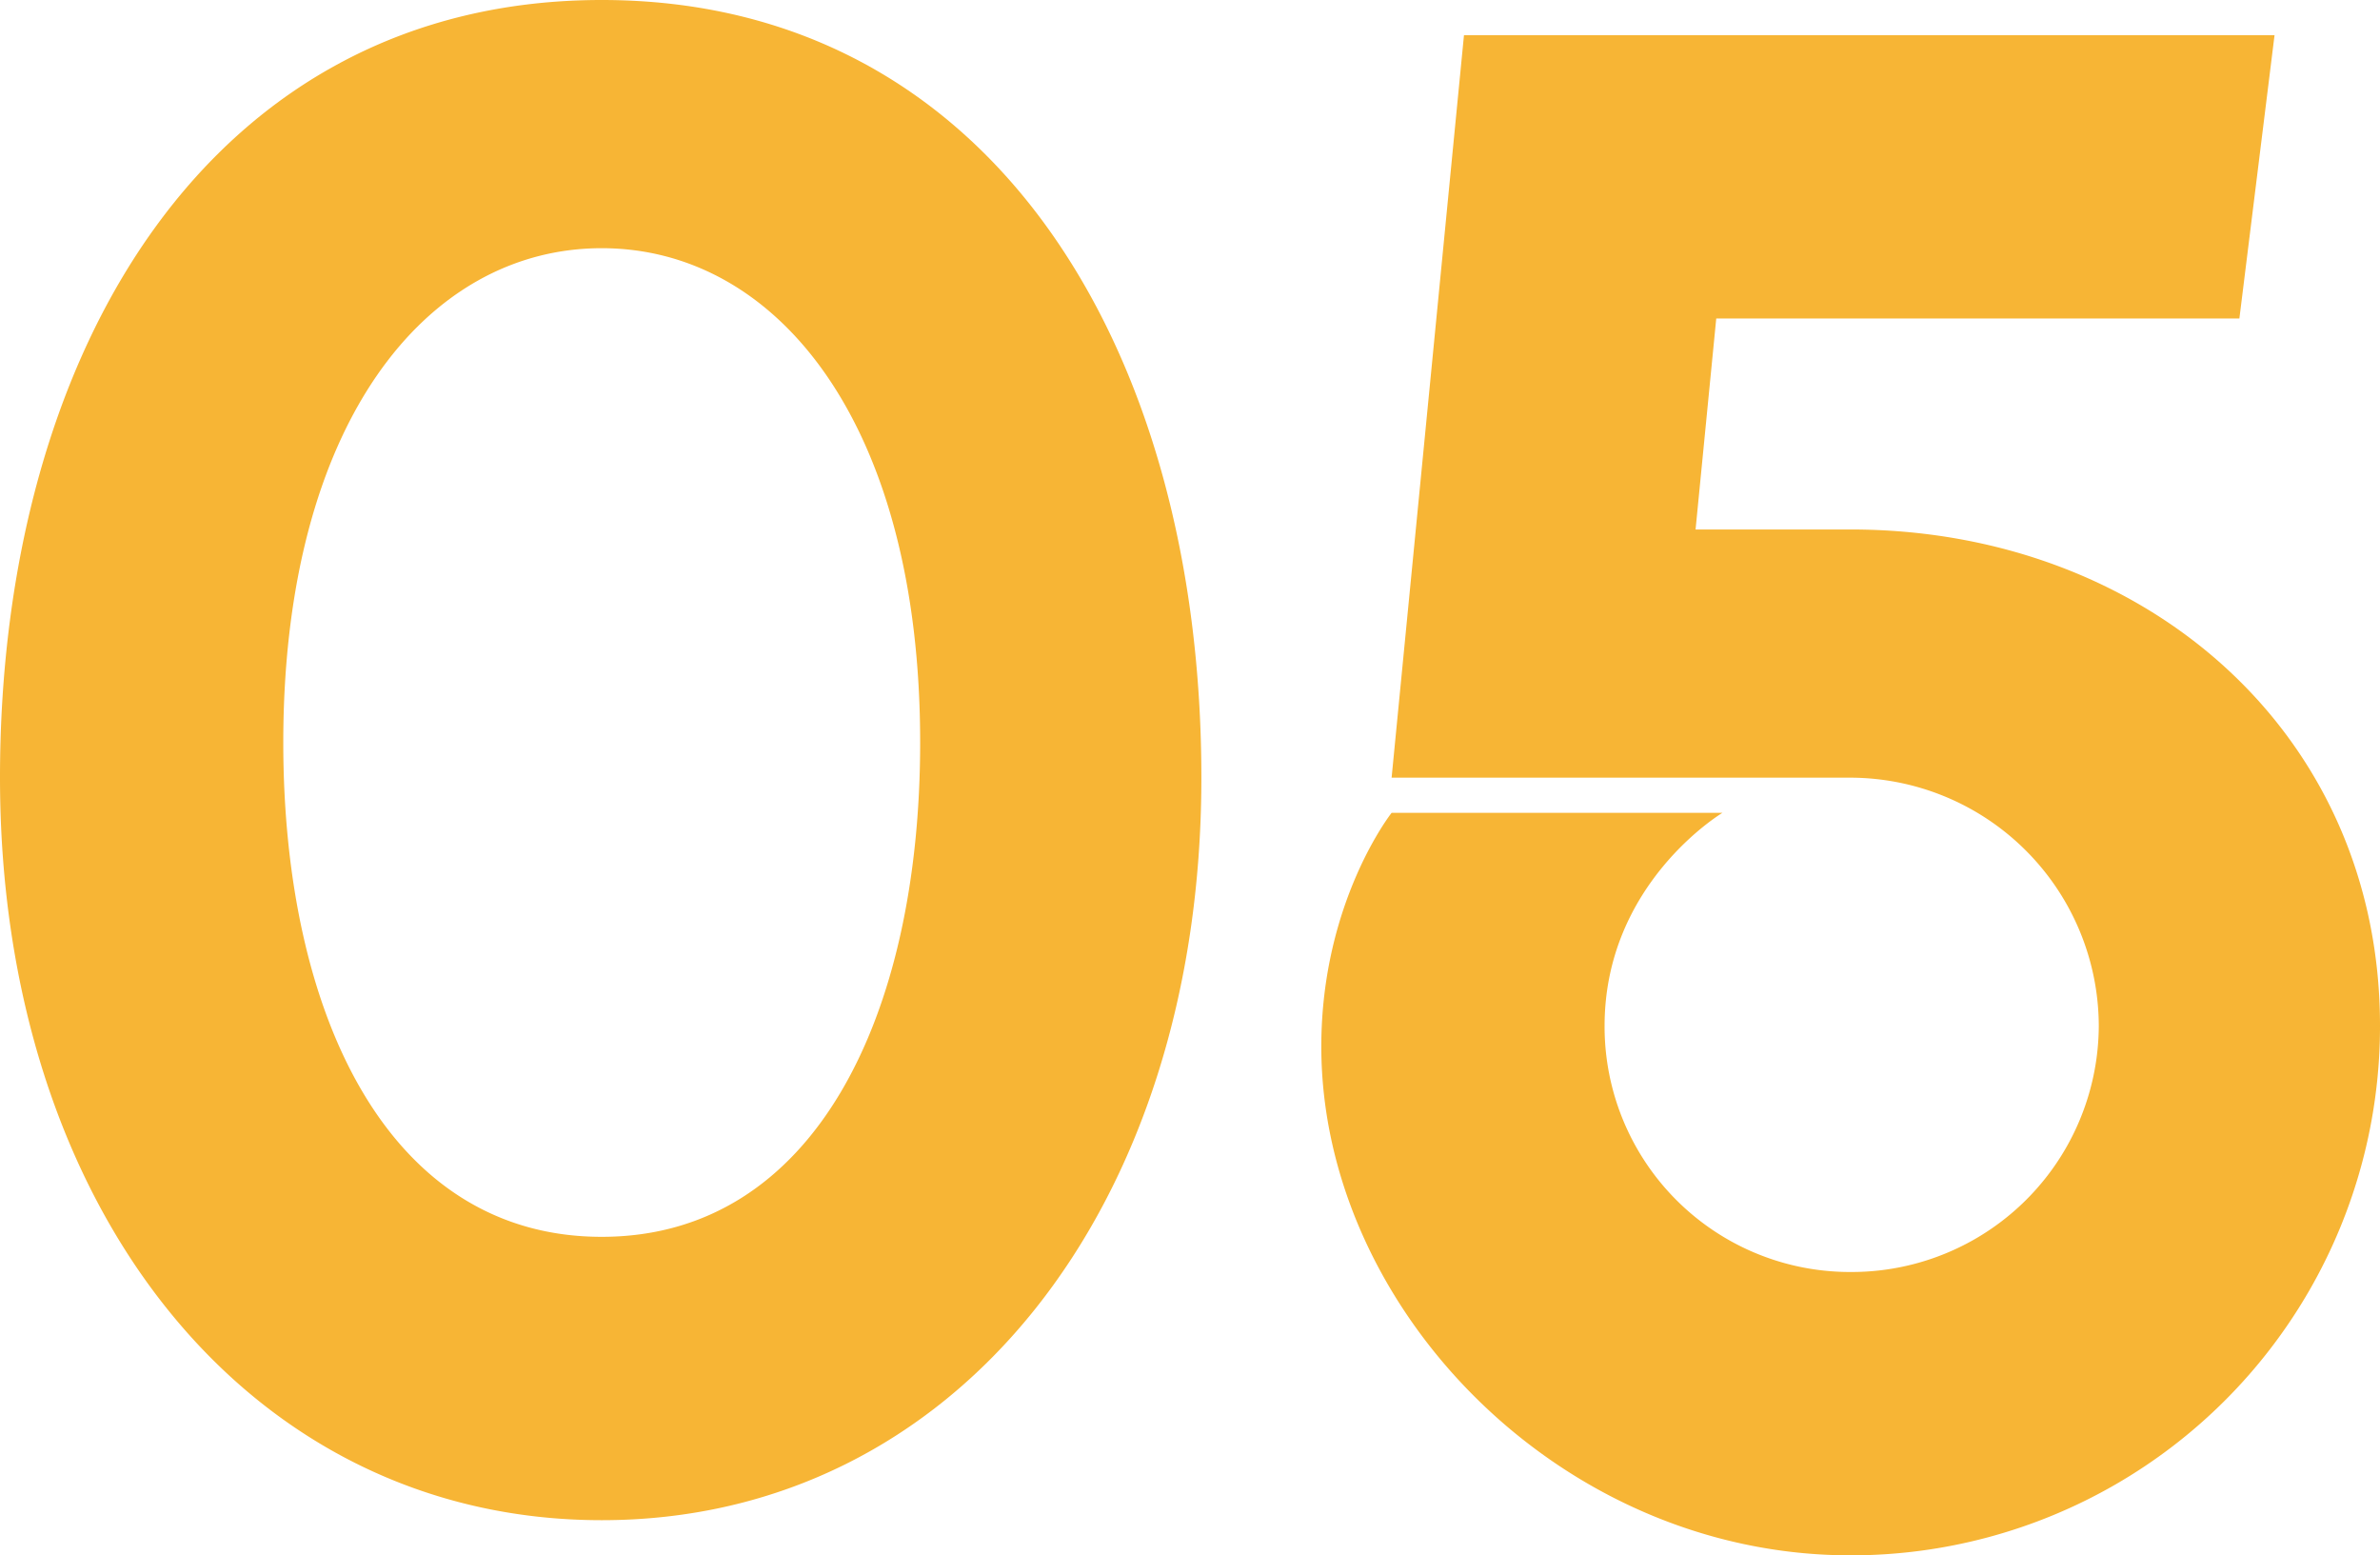
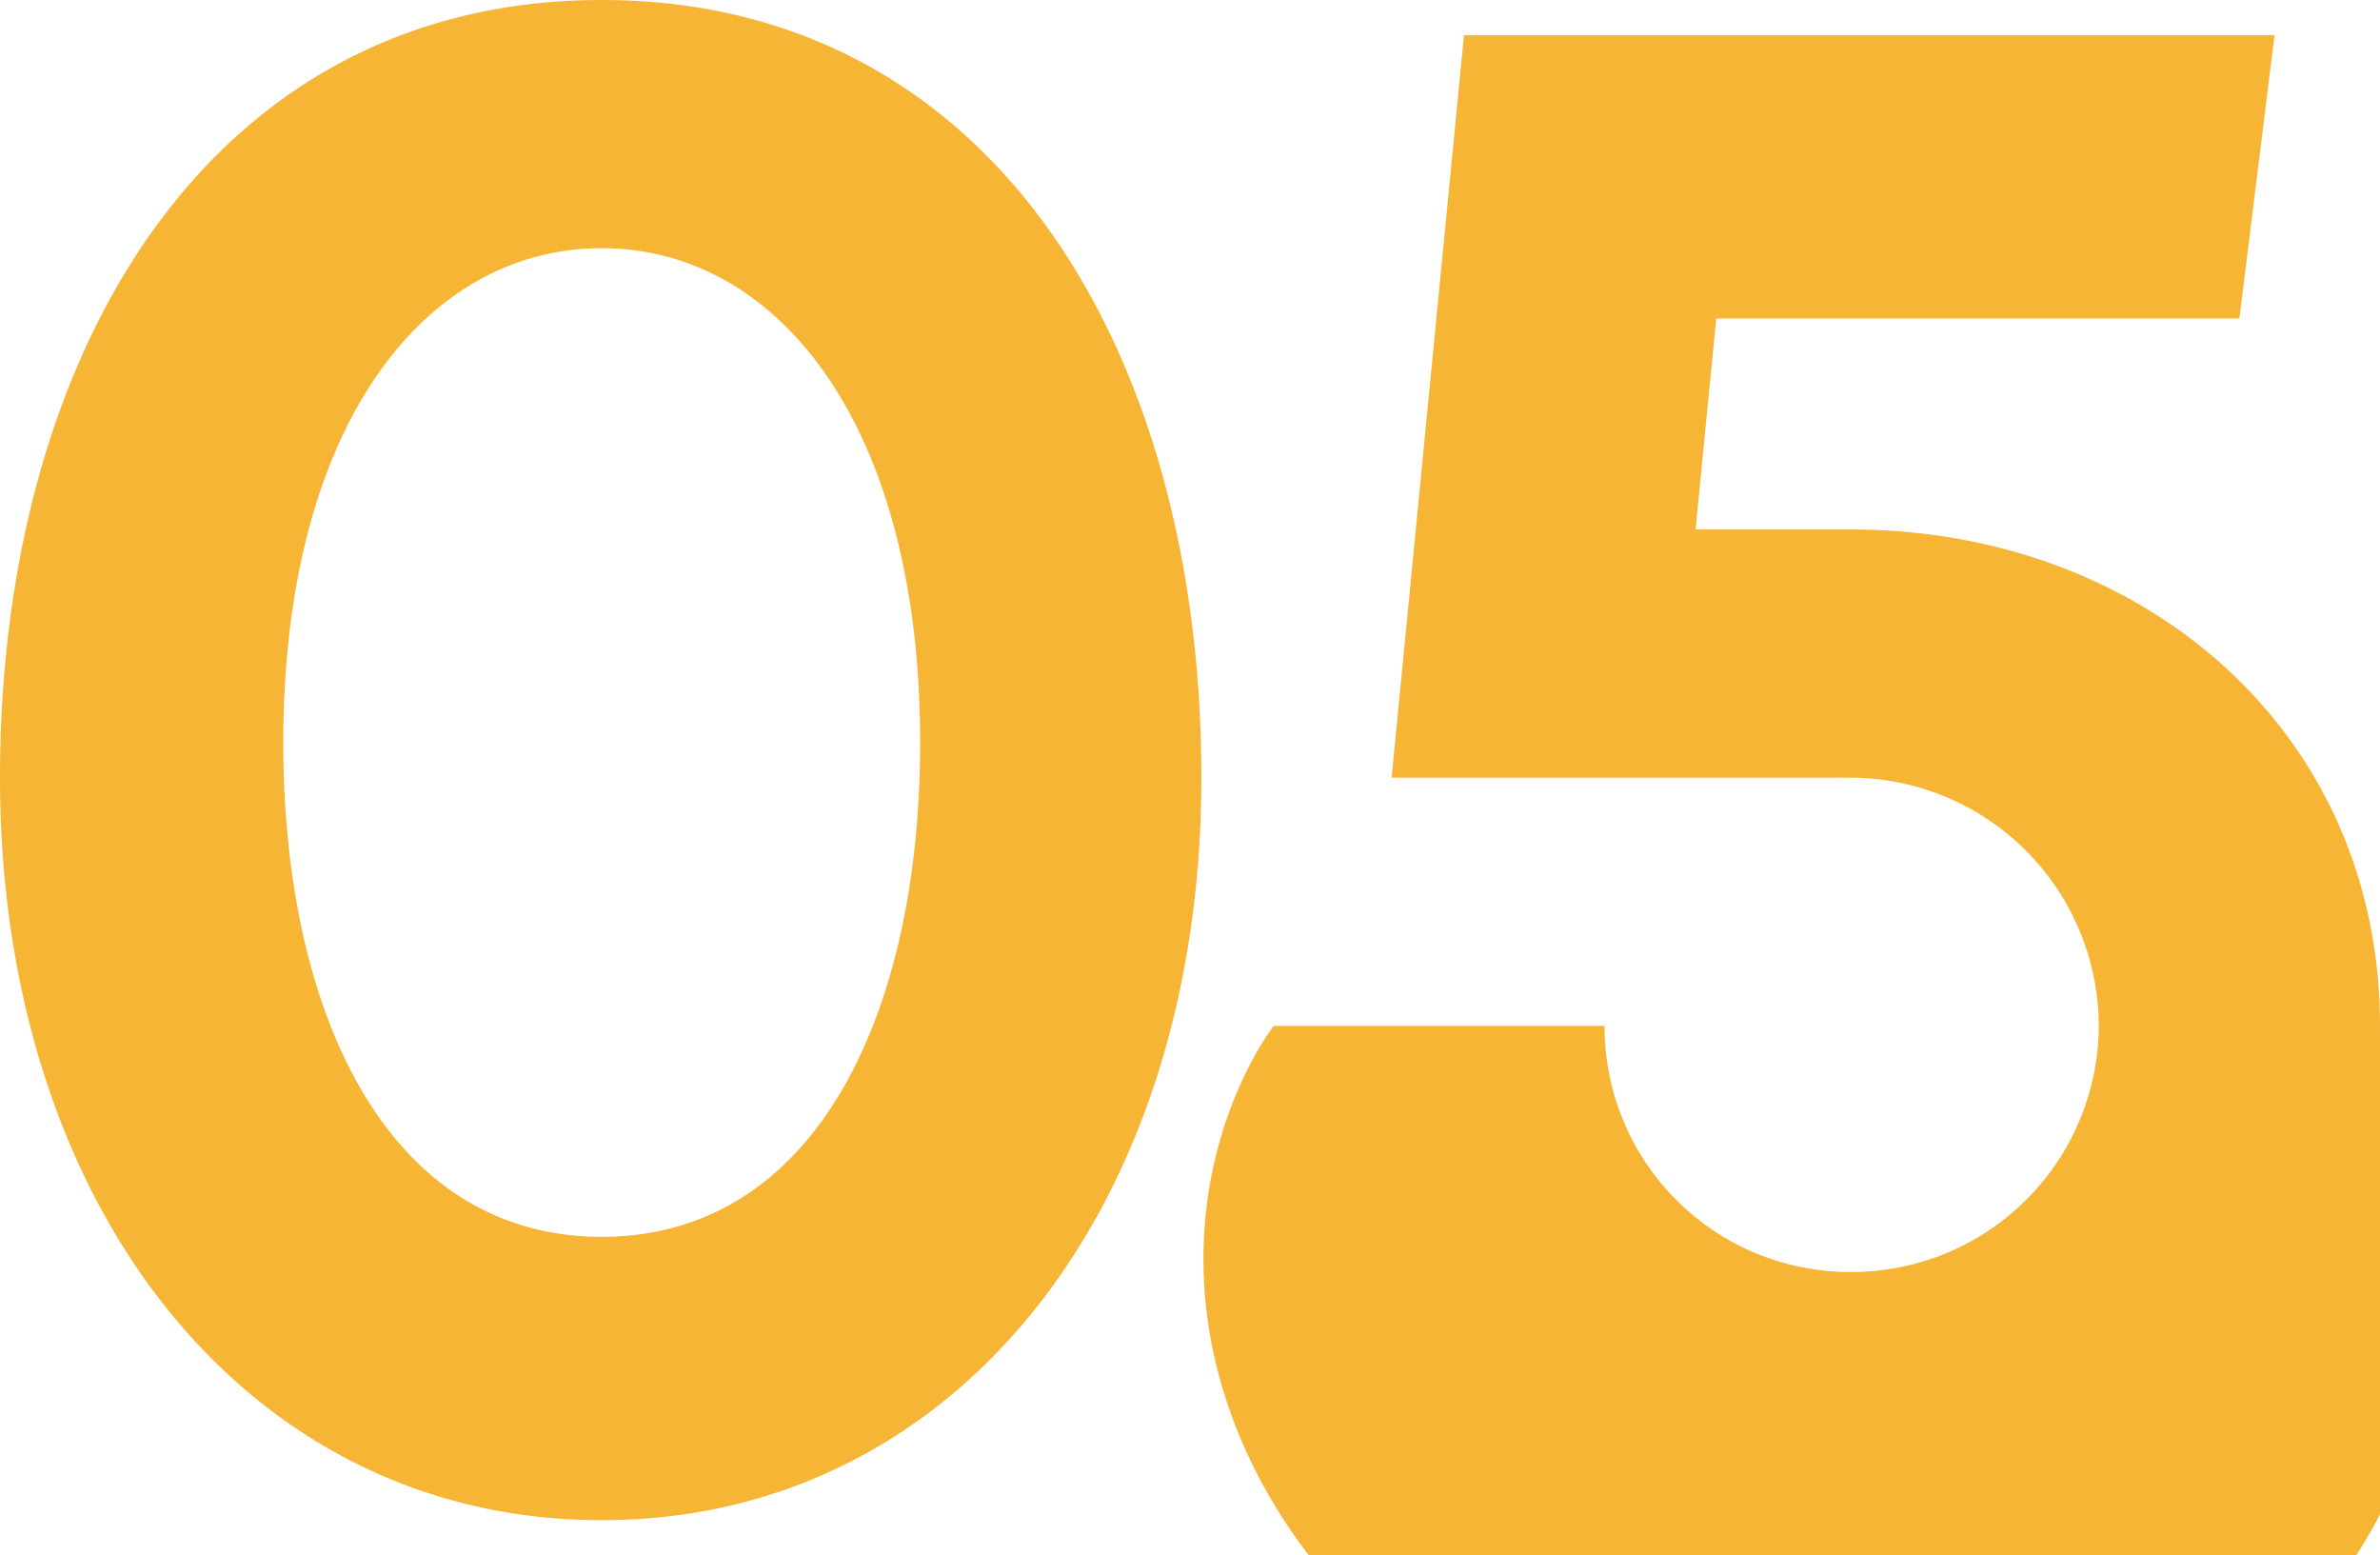
<svg xmlns="http://www.w3.org/2000/svg" width="276.24" height="180.48" viewBox="0 0 276.24 180.48">
-   <path id="Path_35539" data-name="Path 35539" d="M150-82.08c0-49.92-24.48-90.24-69.6-90.24S10.56-132,10.56-82.08,39.36,4.08,80.4,4.08,150-32.16,150-82.08Zm-32.64-4.08c0,31.68-12.24,57.36-36.96,57.36S43.44-54.48,43.44-86.16c0-36.96,16.56-57.36,36.96-57.36S117.36-123.12,117.36-86.16ZM196.8-53.28C196.8-69.84,210.48-78,210.48-78h-38.4s-8.16,10.32-8.16,27.12c0,30.24,27.6,59.04,61.44,59.04A61.4,61.4,0,0,0,286.8-53.28c0-34.08-27.36-57.6-61.44-57.6h-18l2.4-24.48h60.72l4.08-32.88H180.48l-8.4,86.16h53.28a28.885,28.885,0,0,1,28.8,28.8,28.68,28.68,0,0,1-28.8,28.56A28.475,28.475,0,0,1,196.8-53.28Z" transform="translate(-10.56 172.32)" fill="#f7b535" />
+   <path id="Path_35539" data-name="Path 35539" d="M150-82.08c0-49.92-24.48-90.24-69.6-90.24S10.56-132,10.56-82.08,39.36,4.08,80.4,4.08,150-32.16,150-82.08Zm-32.64-4.08c0,31.68-12.24,57.36-36.96,57.36S43.44-54.48,43.44-86.16c0-36.96,16.56-57.36,36.96-57.36S117.36-123.12,117.36-86.16ZM196.8-53.28h-38.4s-8.16,10.32-8.16,27.12c0,30.24,27.6,59.04,61.44,59.04A61.4,61.4,0,0,0,286.8-53.28c0-34.08-27.36-57.6-61.44-57.6h-18l2.4-24.48h60.72l4.08-32.88H180.48l-8.4,86.16h53.28a28.885,28.885,0,0,1,28.8,28.8,28.68,28.68,0,0,1-28.8,28.56A28.475,28.475,0,0,1,196.8-53.28Z" transform="translate(-10.56 172.32)" fill="#f7b535" />
</svg>